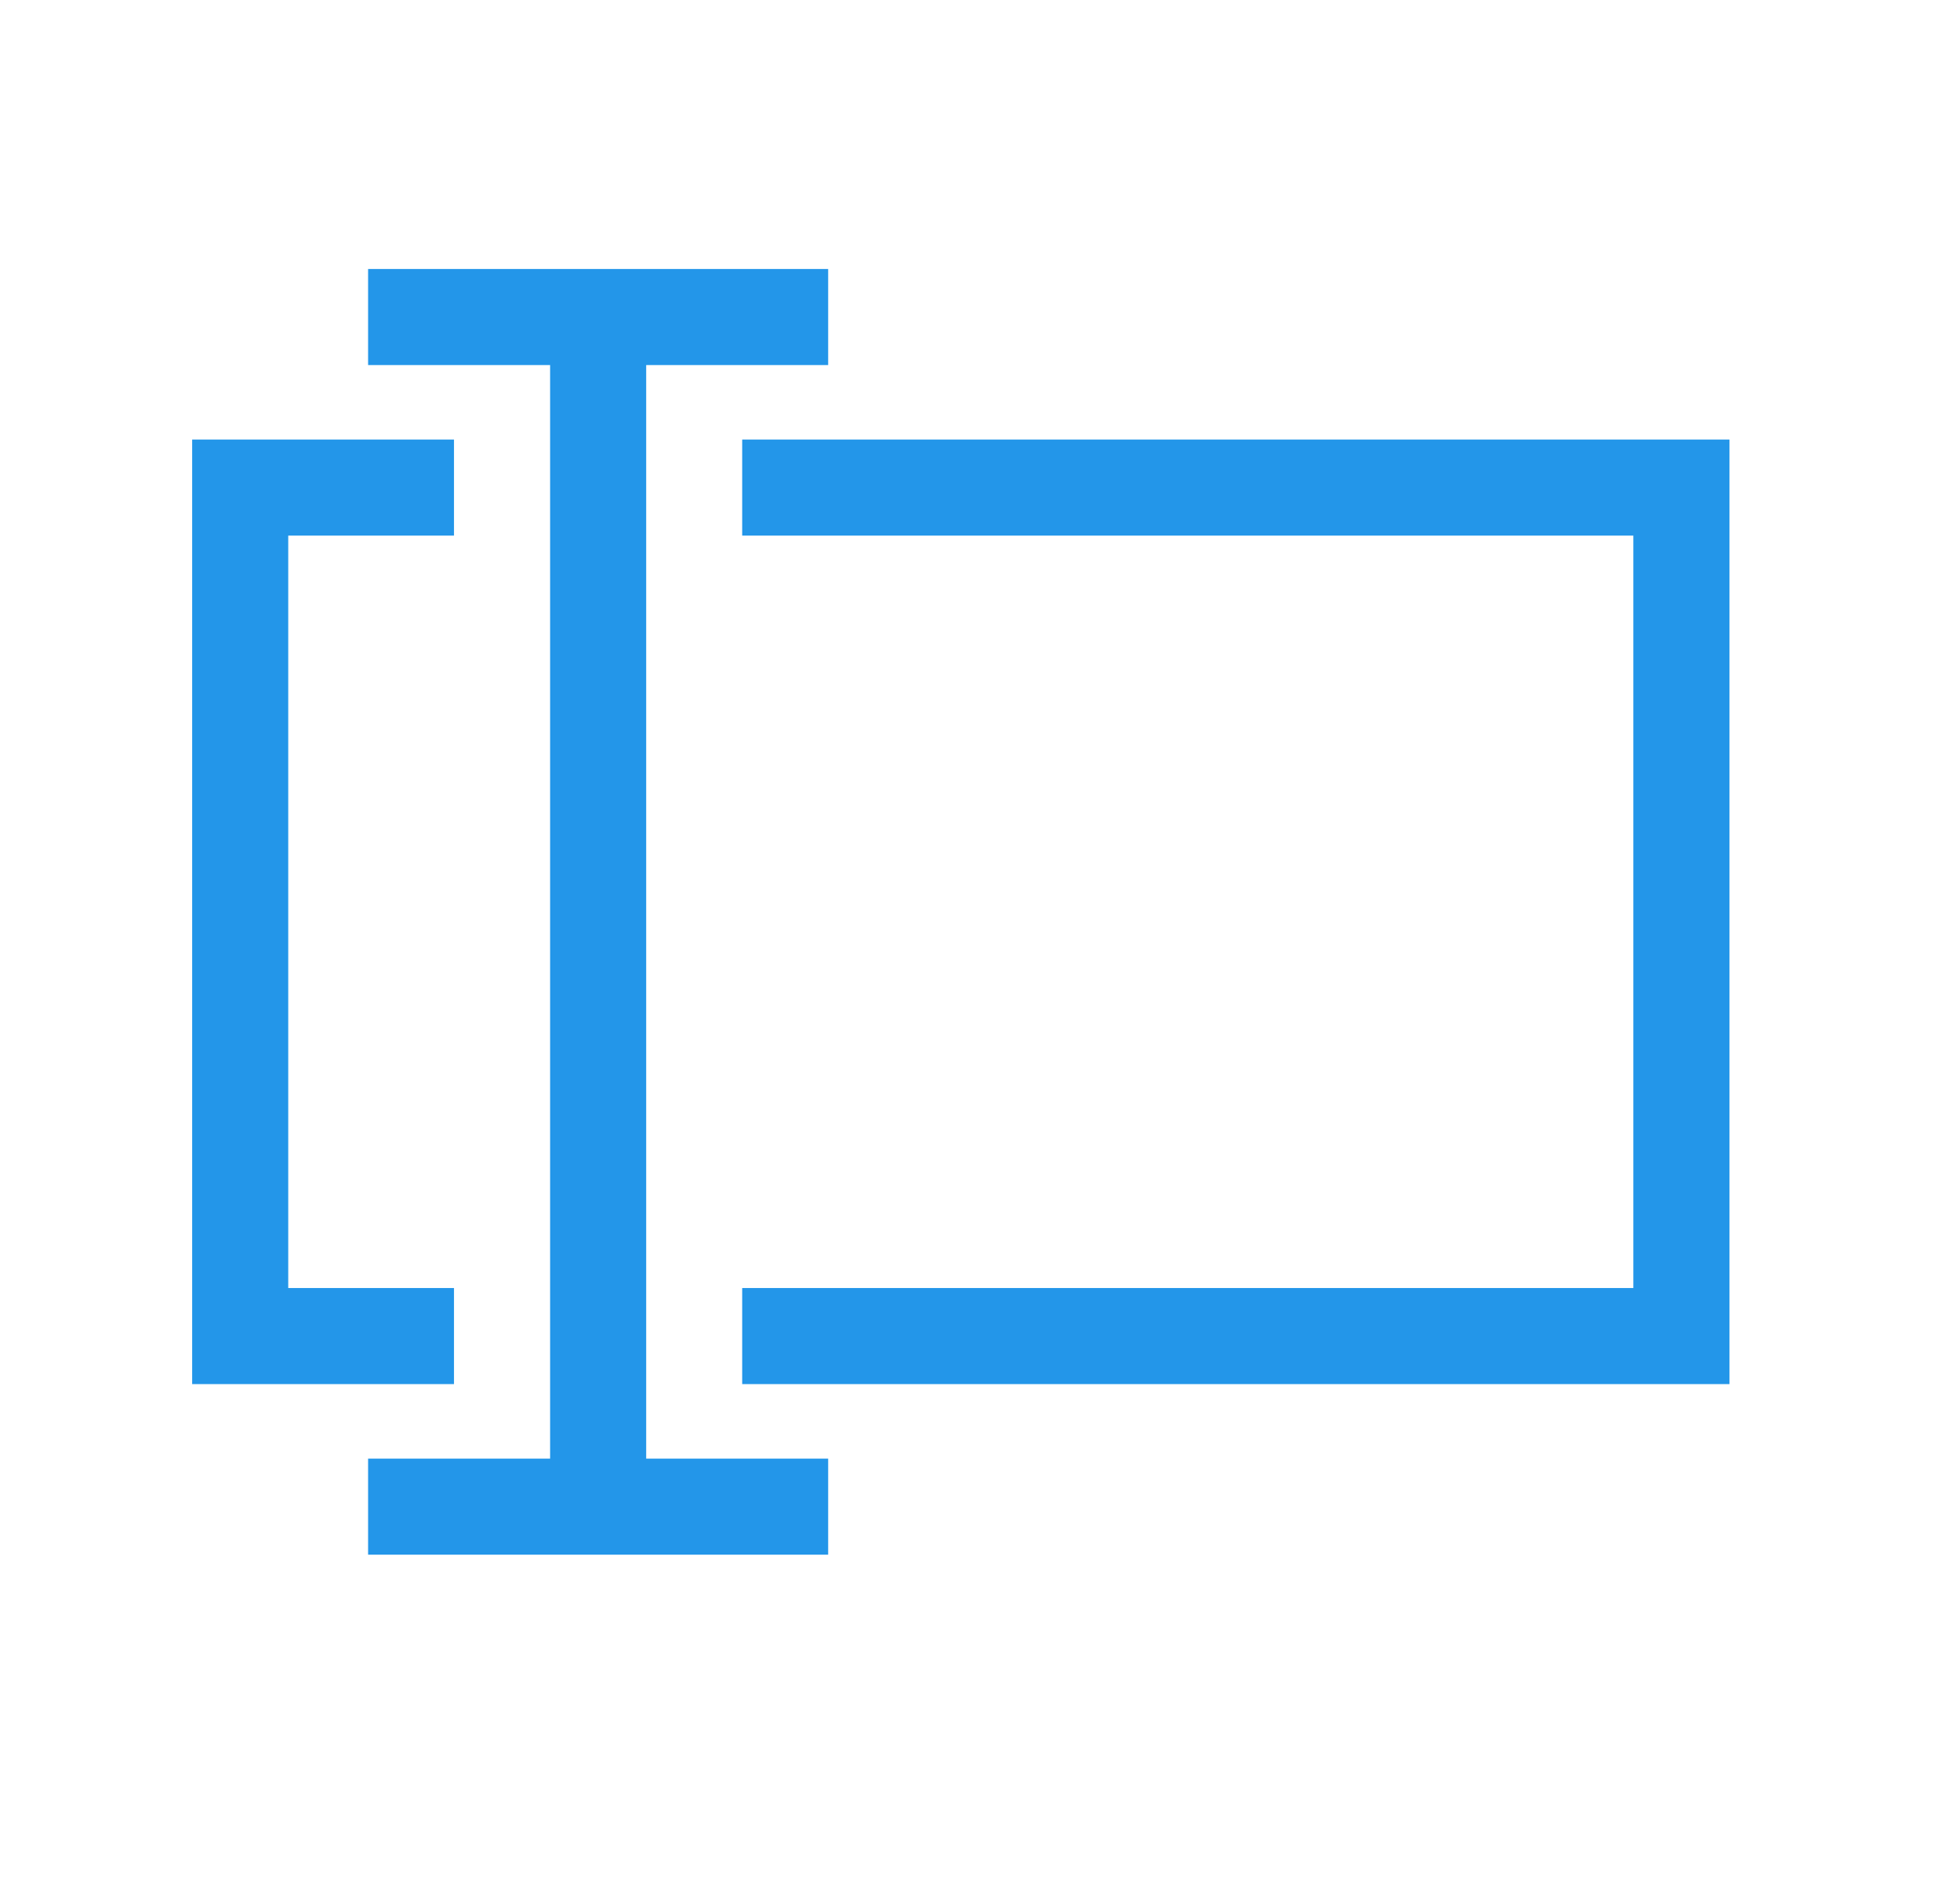
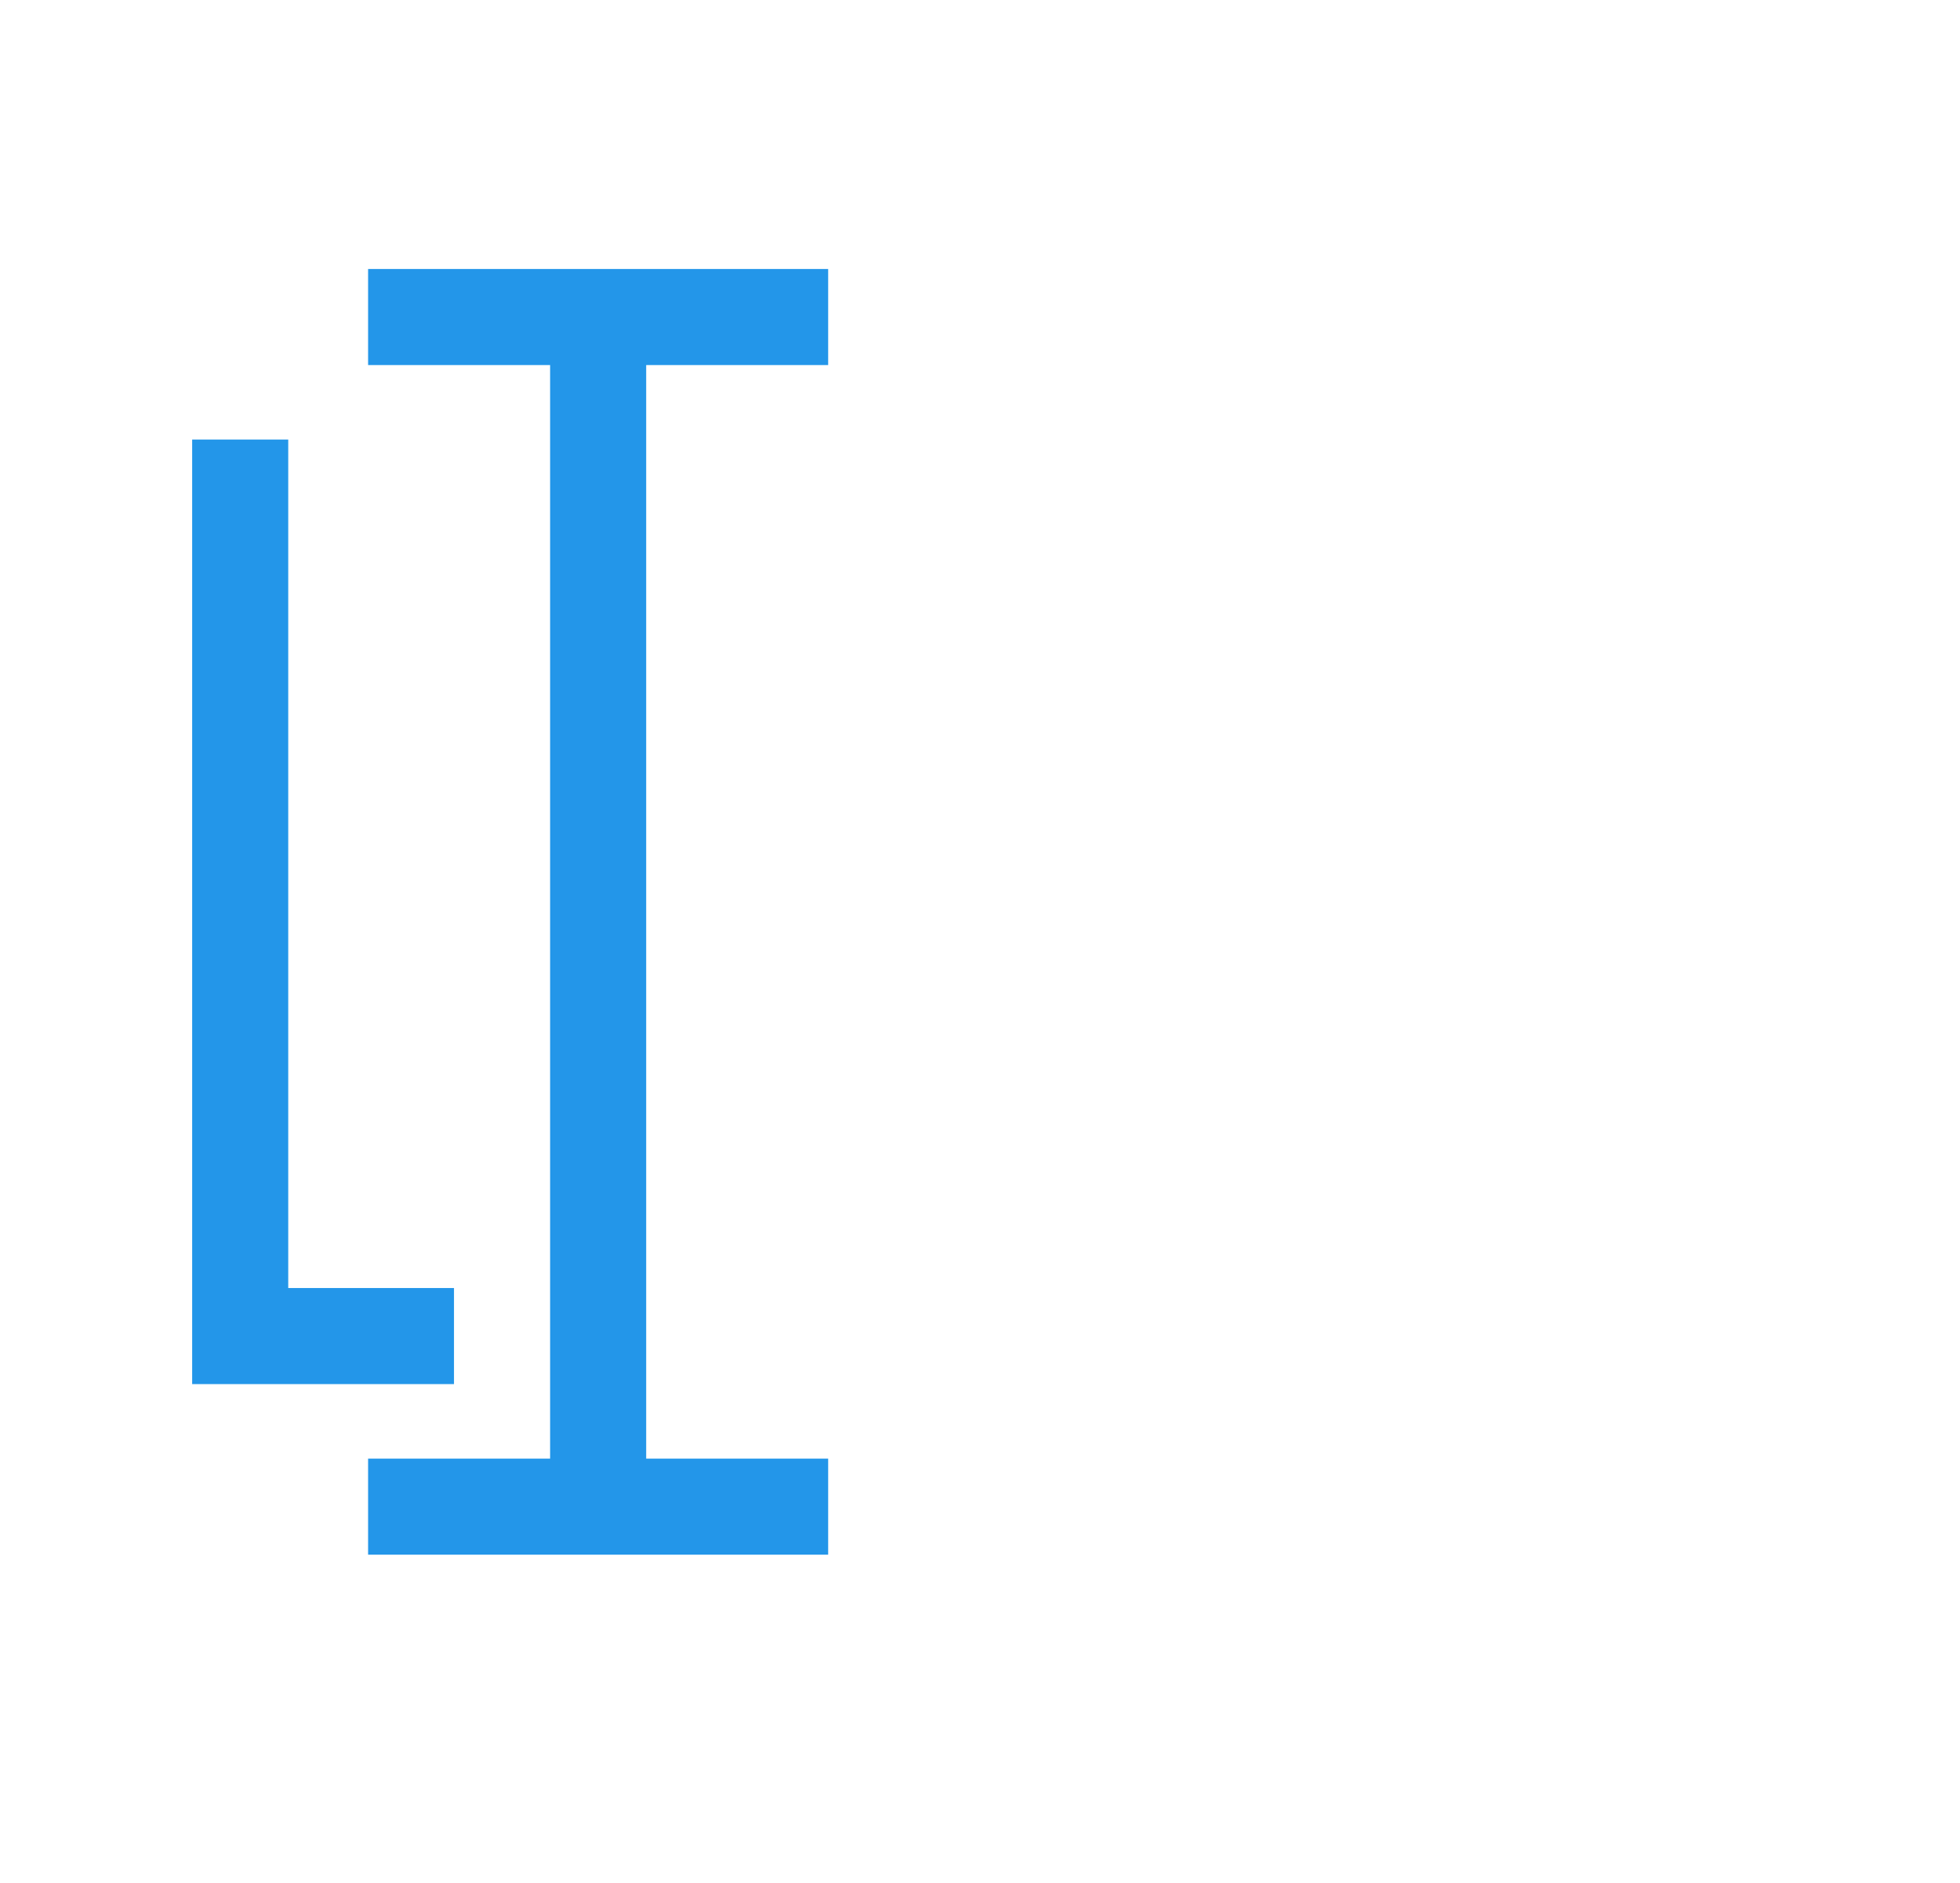
<svg xmlns="http://www.w3.org/2000/svg" width="51" height="49" viewBox="0 0 51 49" fill="none">
-   <path d="M11.813 33.518H7.5V13.938H11.813V11.438H5V36.018H11.813V33.518Z" fill="#2396E9" />
-   <path d="M19.312 11.438V13.938H42.5V33.518H19.312V36.018H45.001V11.438H19.312Z" fill="#2396E9" />
+   <path d="M11.813 33.518H7.5V13.938V11.438H5V36.018H11.813V33.518Z" fill="#2396E9" />
  <path d="M16.814 9.5H21.549V7H9.578V9.5H14.314V37.957H9.578V40.457H21.549V37.957H16.814V9.5Z" fill="#2396E9" />
</svg>